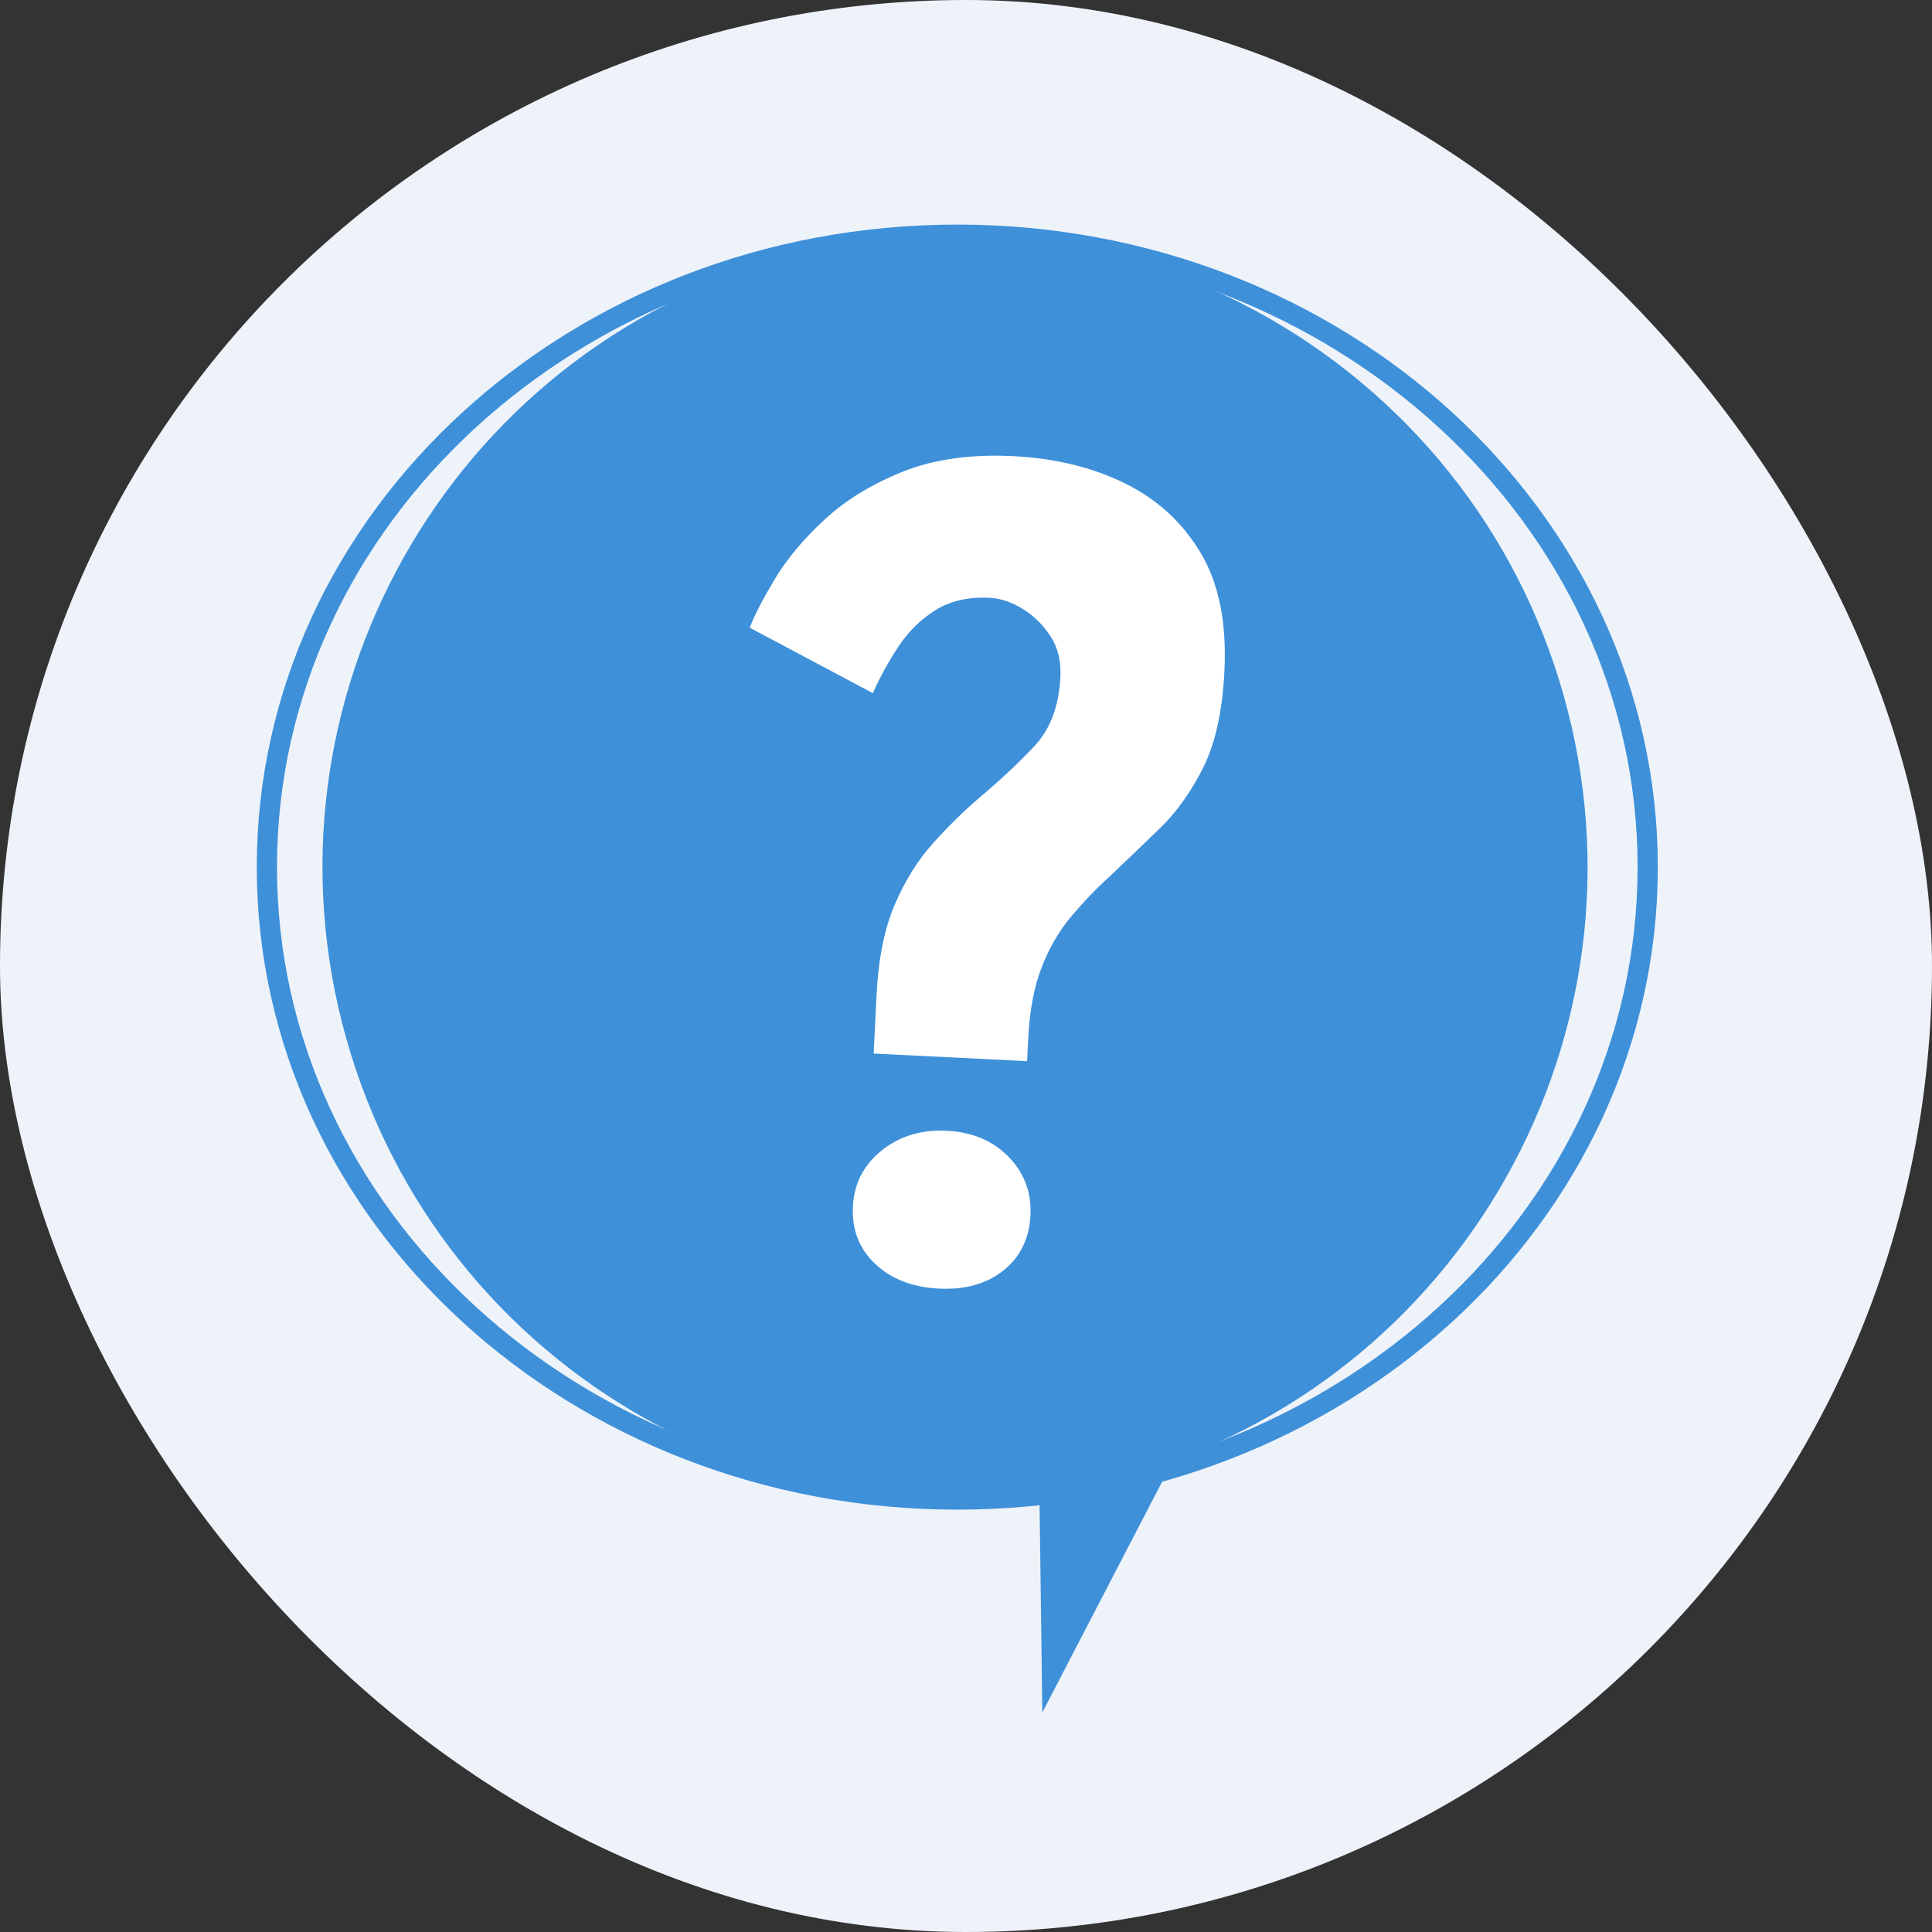
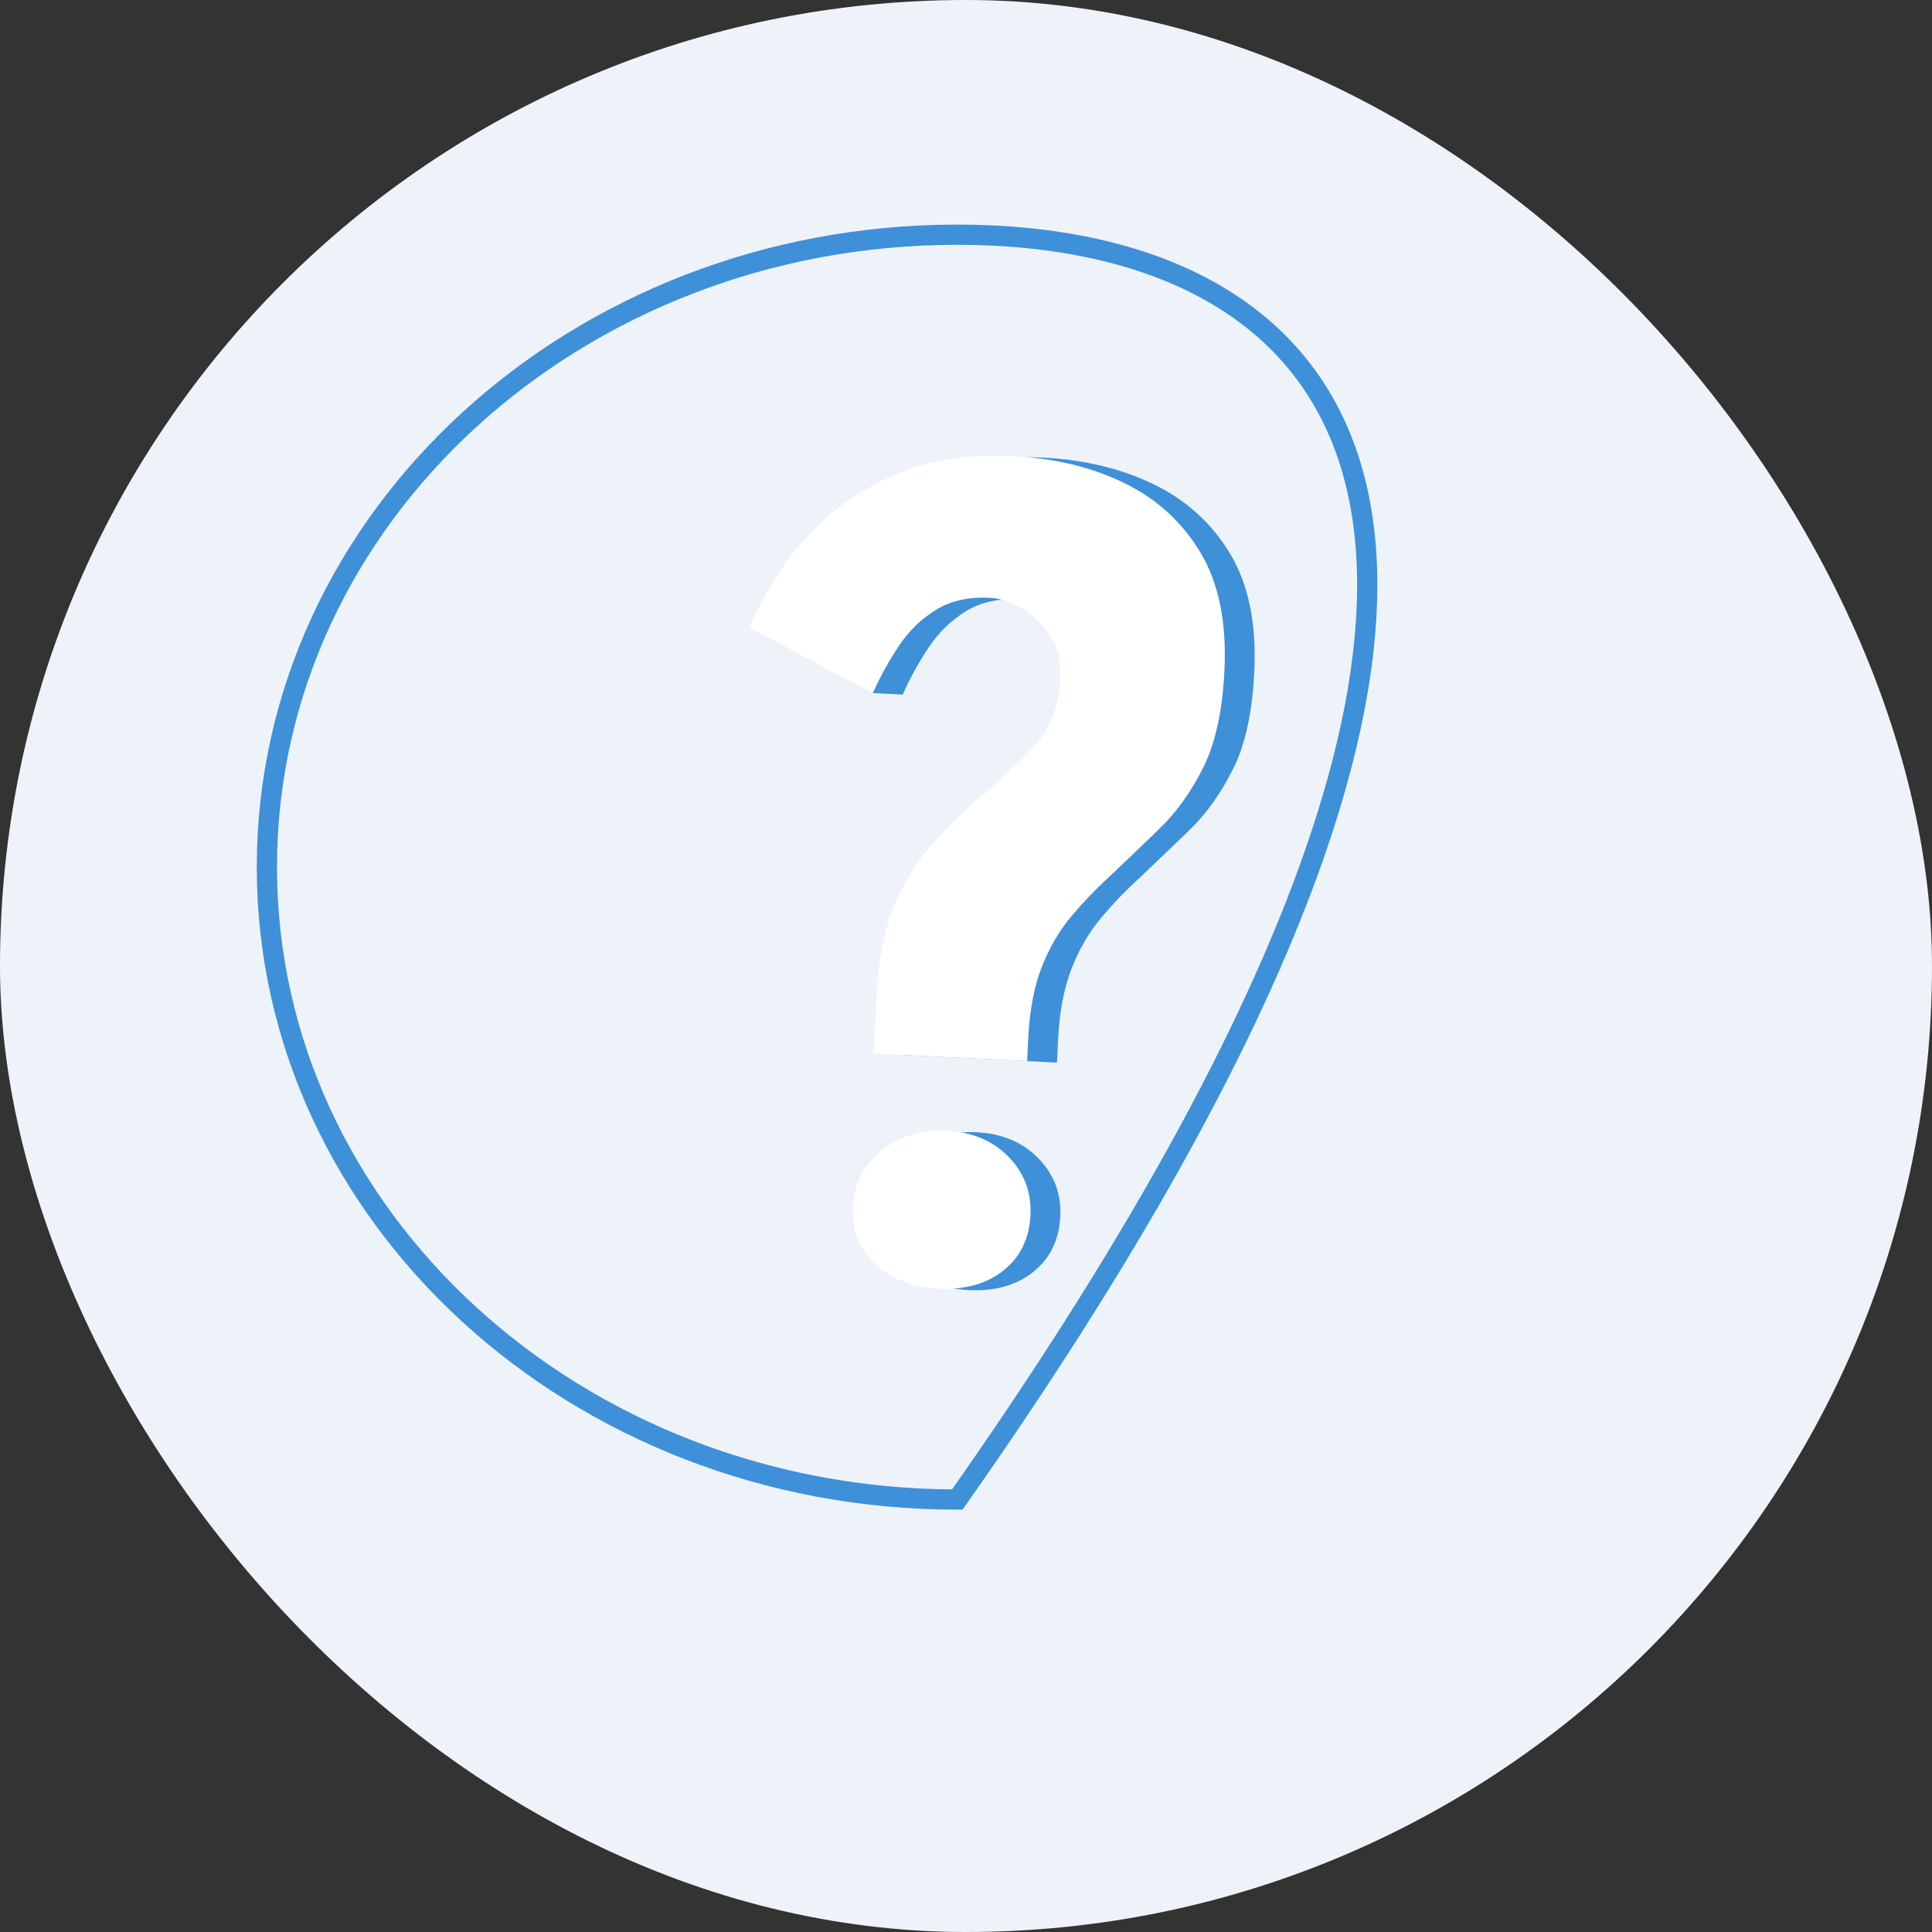
<svg xmlns="http://www.w3.org/2000/svg" width="88" height="88" viewBox="0 0 88 88" fill="none">
  <rect x="0" y="0" width="88" height="88" fill="#333333" stroke="none" />
  <rect width="88" height="88" rx="44" fill="#EEF3FA" />
-   <path d="M51.26 67.24C66.581 62.954 75.526 47.06 71.24 31.74C66.954 16.42 51.06 7.474 35.74 11.76C20.419 16.046 11.474 31.94 15.76 47.26C20.046 62.581 35.94 71.526 51.26 67.24Z" fill="#3E90D9" />
-   <path d="M43.604 68.302C60.972 68.302 75.051 55.405 75.051 39.496C75.051 23.587 60.972 10.69 43.604 10.69C26.236 10.69 12.156 23.587 12.156 39.496C12.156 55.405 26.236 68.302 43.604 68.302Z" stroke="#3E90D9" stroke-width="0.921" stroke-miterlimit="10" />
-   <path d="M54.684 64.115L47.476 78.002L47.277 62.873L54.684 64.115Z" fill="#3E90D9" />
+   <path d="M43.604 68.302C75.051 23.587 60.972 10.69 43.604 10.69C26.236 10.69 12.156 23.587 12.156 39.496C12.156 55.405 26.236 68.302 43.604 68.302Z" stroke="#3E90D9" stroke-width="0.921" stroke-miterlimit="10" />
  <path d="M41.153 48.055L41.284 45.409C41.367 43.745 41.643 42.366 42.114 41.271C42.585 40.177 43.166 39.246 43.854 38.48C44.543 37.713 45.235 37.03 45.932 36.431C46.872 35.644 47.712 34.86 48.451 34.078C49.191 33.298 49.593 32.242 49.659 30.91C49.695 30.179 49.543 29.554 49.201 29.036C48.859 28.519 48.438 28.106 47.937 27.797C47.434 27.489 46.934 27.322 46.435 27.297C45.469 27.249 44.651 27.434 43.98 27.851C43.309 28.268 42.748 28.816 42.297 29.494C41.846 30.173 41.453 30.887 41.115 31.638L39.755 31.57L35.508 28.657C35.737 28.068 36.125 27.32 36.67 26.413C37.215 25.506 37.968 24.609 38.93 23.722C39.891 22.836 41.078 22.111 42.491 21.547C43.903 20.983 45.575 20.748 47.505 20.844C49.402 20.938 51.091 21.347 52.574 22.071C54.056 22.795 55.213 23.853 56.045 25.246C56.877 26.638 57.239 28.433 57.13 30.629C57.04 32.46 56.716 33.929 56.161 35.035C55.606 36.142 54.942 37.069 54.172 37.815C53.401 38.561 52.63 39.298 51.861 40.027C51.266 40.566 50.695 41.163 50.145 41.819C49.595 42.476 49.149 43.246 48.805 44.13C48.461 45.013 48.257 46.088 48.195 47.353L48.143 48.401L41.153 48.055ZM44.126 58.762C42.928 58.702 41.961 58.329 41.229 57.642C40.495 56.955 40.155 56.08 40.208 55.014C40.259 53.983 40.692 53.137 41.509 52.476C42.326 51.816 43.317 51.515 44.482 51.572C45.646 51.63 46.586 52.027 47.3 52.763C48.015 53.499 48.346 54.383 48.295 55.415C48.242 56.48 47.833 57.319 47.069 57.931C46.305 58.544 45.324 58.821 44.126 58.762Z" fill="#3E90D9" />
  <path d="M39.794 47.988L39.925 45.342C40.007 43.678 40.284 42.299 40.755 41.204C41.226 40.11 41.806 39.179 42.495 38.413C43.184 37.646 43.876 36.963 44.574 36.364C45.513 35.577 46.353 34.792 47.092 34.011C47.832 33.231 48.234 32.175 48.3 30.843C48.336 30.111 48.183 29.486 47.842 28.969C47.5 28.451 47.079 28.039 46.577 27.73C46.075 27.422 45.575 27.255 45.075 27.23C44.11 27.182 43.292 27.367 42.621 27.784C41.95 28.201 41.388 28.749 40.938 29.427C40.487 30.106 40.093 30.82 39.756 31.571L34.148 28.591C34.378 28.001 34.765 27.253 35.31 26.346C35.856 25.439 36.609 24.542 37.571 23.655C38.532 22.77 39.718 22.044 41.132 21.48C42.543 20.916 44.215 20.681 46.146 20.777C48.043 20.871 49.732 21.28 51.215 22.004C52.697 22.728 53.854 23.786 54.686 25.179C55.518 26.571 55.879 28.366 55.771 30.562C55.68 32.393 55.357 33.862 54.802 34.968C54.246 36.075 53.583 37.002 52.813 37.747C52.042 38.494 51.271 39.231 50.501 39.96C49.907 40.498 49.336 41.095 48.786 41.752C48.236 42.409 47.79 43.179 47.446 44.062C47.101 44.946 46.898 46.021 46.835 47.285L46.783 48.334L39.794 47.988ZM42.767 58.694C41.569 58.635 40.603 58.262 39.87 57.575C39.136 56.888 38.797 56.013 38.849 54.947C38.9 53.916 39.334 53.069 40.151 52.409C40.967 51.749 41.958 51.448 43.123 51.505C44.288 51.563 45.228 51.96 45.942 52.695C46.656 53.431 46.987 54.316 46.937 55.347C46.884 56.413 46.475 57.251 45.711 57.864C44.946 58.477 43.965 58.754 42.767 58.694Z" fill="white" />
</svg>